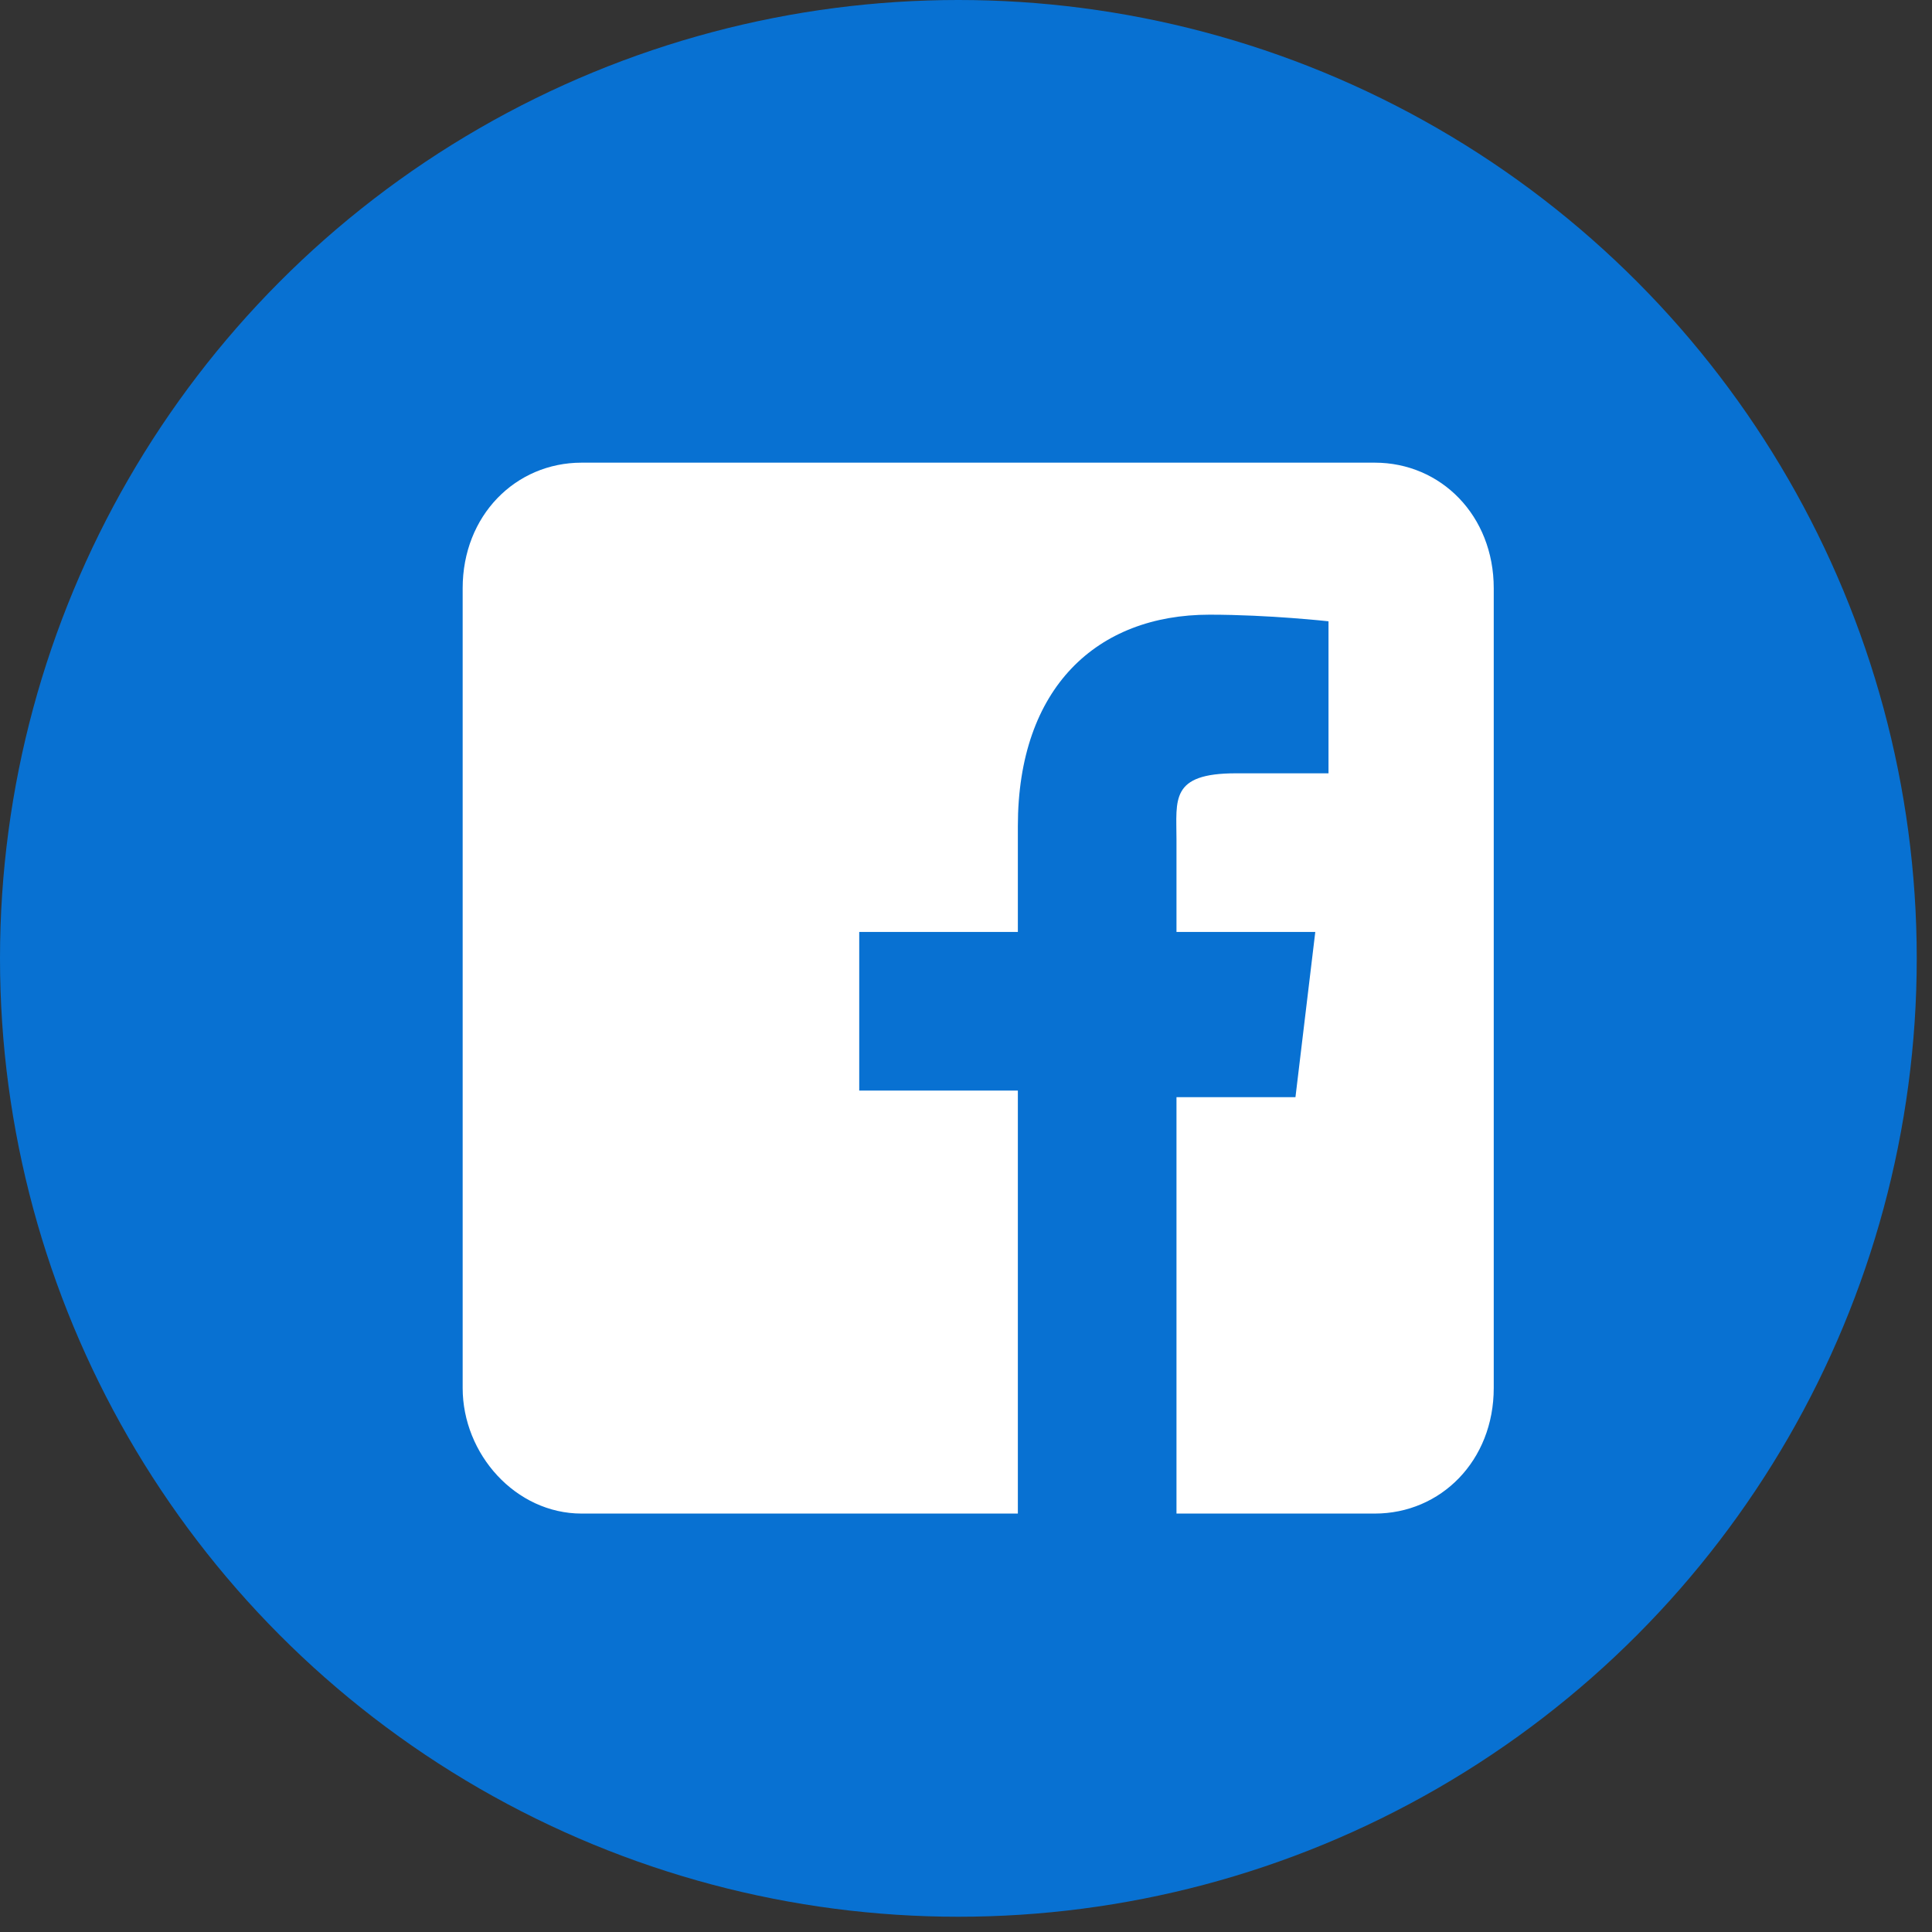
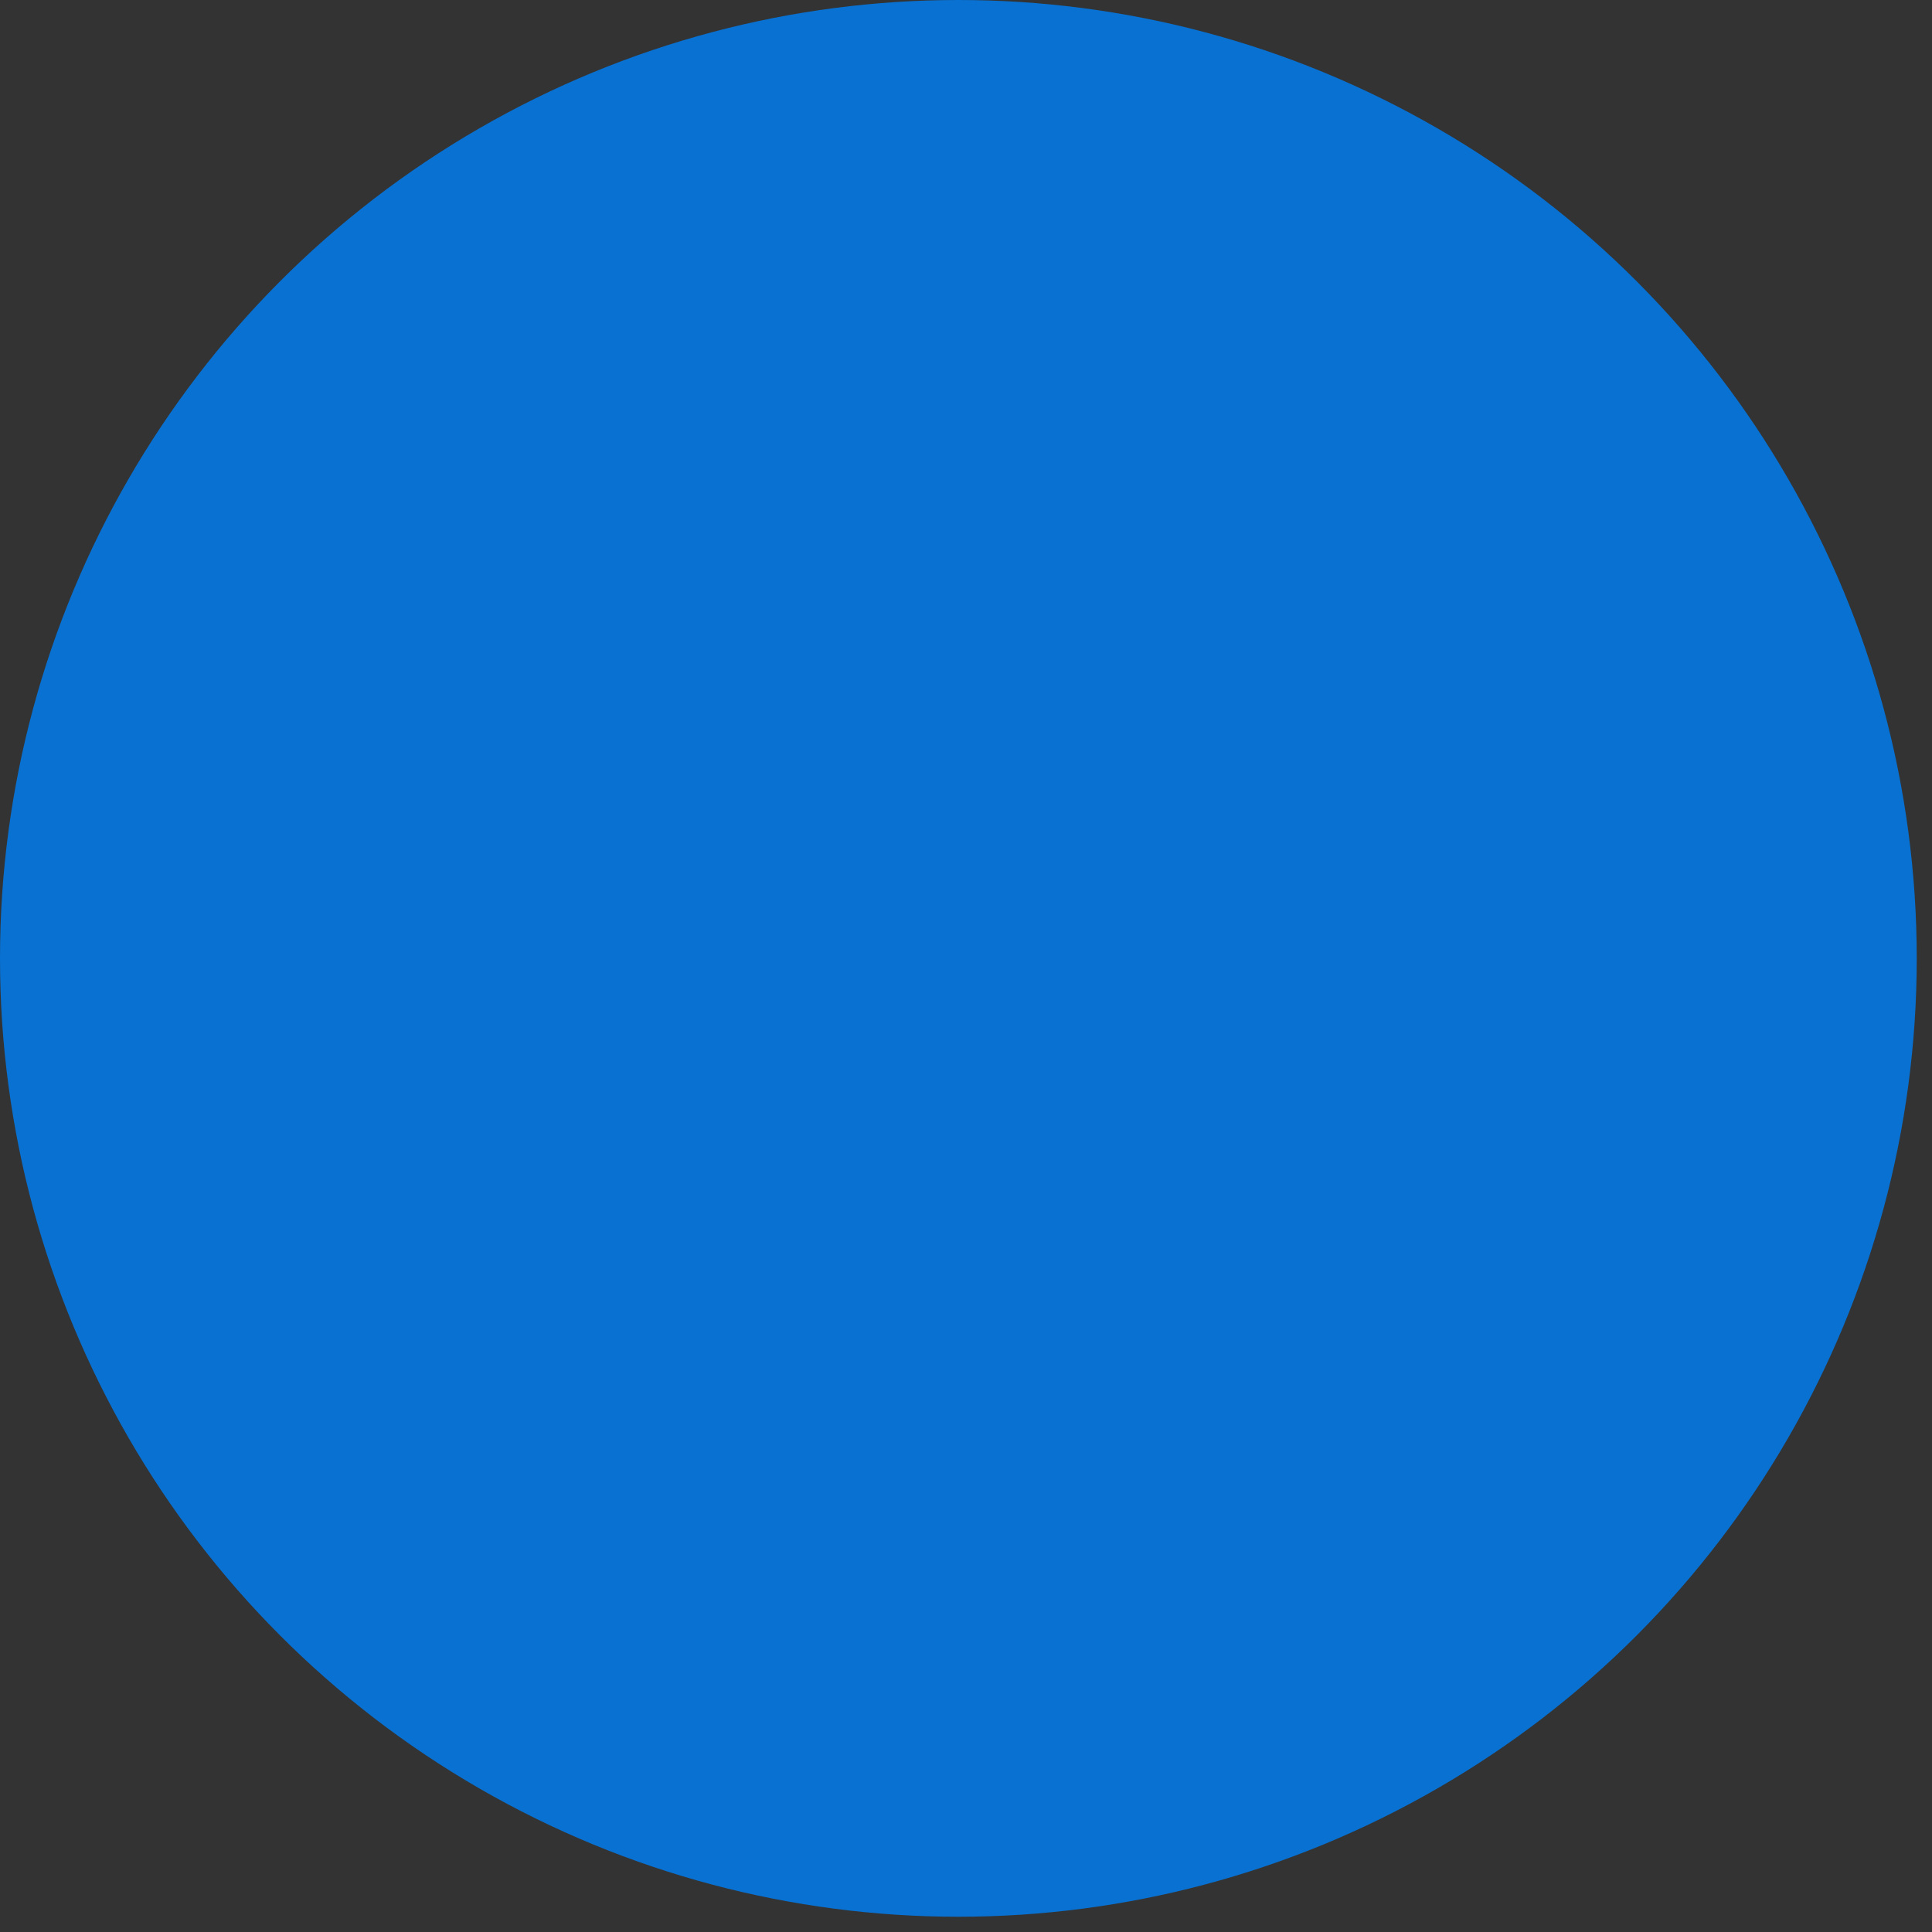
<svg xmlns="http://www.w3.org/2000/svg" width="38px" height="38px" viewBox="0 0 38 38" version="1.1">
  <rect x="0" y="0" width="38" height="38" fill="#333333" stroke="none" />
  <title>fb</title>
  <g id="Homepage" stroke="none" stroke-width="1" fill="none" fill-rule="evenodd">
    <g id="fb" transform="translate(-0, 0)">
      <circle id="Oval" fill="#0871D2" cx="18.85" cy="18.85" r="18.85" />
-       <path d="M23.14,29.77 L27.04,29.77 C28.34,29.77 29.38,28.73 29.38,27.3 L29.38,11.57 C29.38,10.14 28.34,9.1 27.04,9.1 L11.44,9.1 C10.14,9.1 9.1,10.14 9.1,11.57 L9.1,27.3 C9.1,28.6 10.14,29.77 11.44,29.77 L20.02,29.77 L20.02,21.45 L16.9,21.45 L16.9,18.33 L20.02,18.33 L20.02,16.25 C20.02,13.52 21.58,12.09 23.79,12.09 C24.96,12.09 26.13,12.22 26.13,12.22 L26.13,15.21 L24.31,15.21 C23.01,15.21 23.14,15.73 23.14,16.51 L23.14,18.33 L25.87,18.33 L25.48,21.58 L23.14,21.58 L23.14,29.77 Z" id="Path" fill="#FFFFFF" fill-rule="nonzero" />
    </g>
  </g>
</svg>